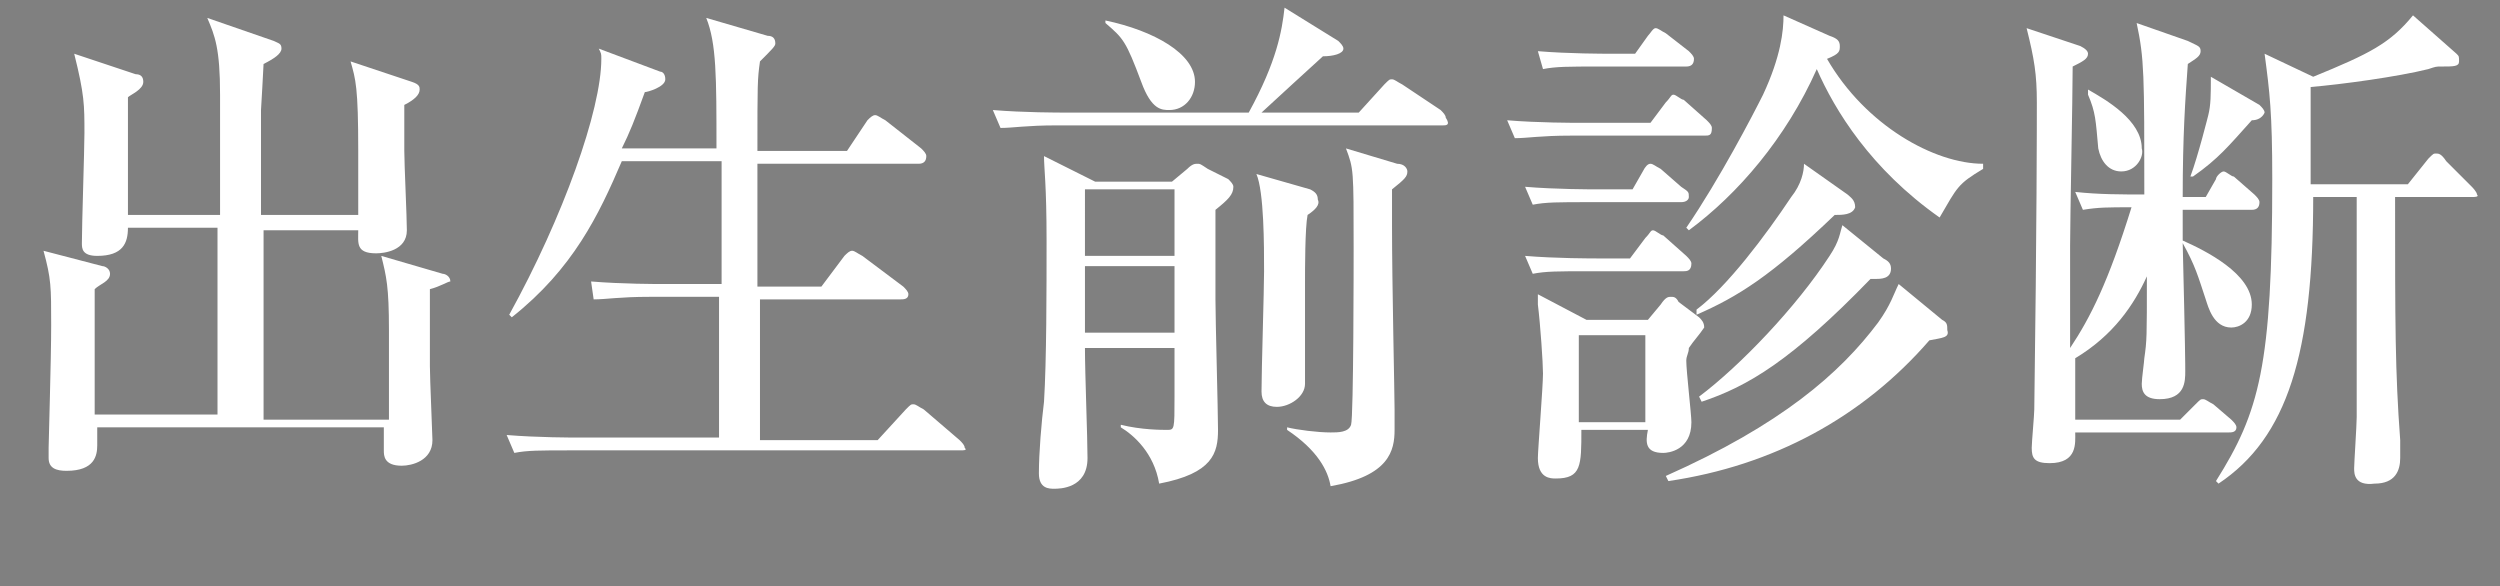
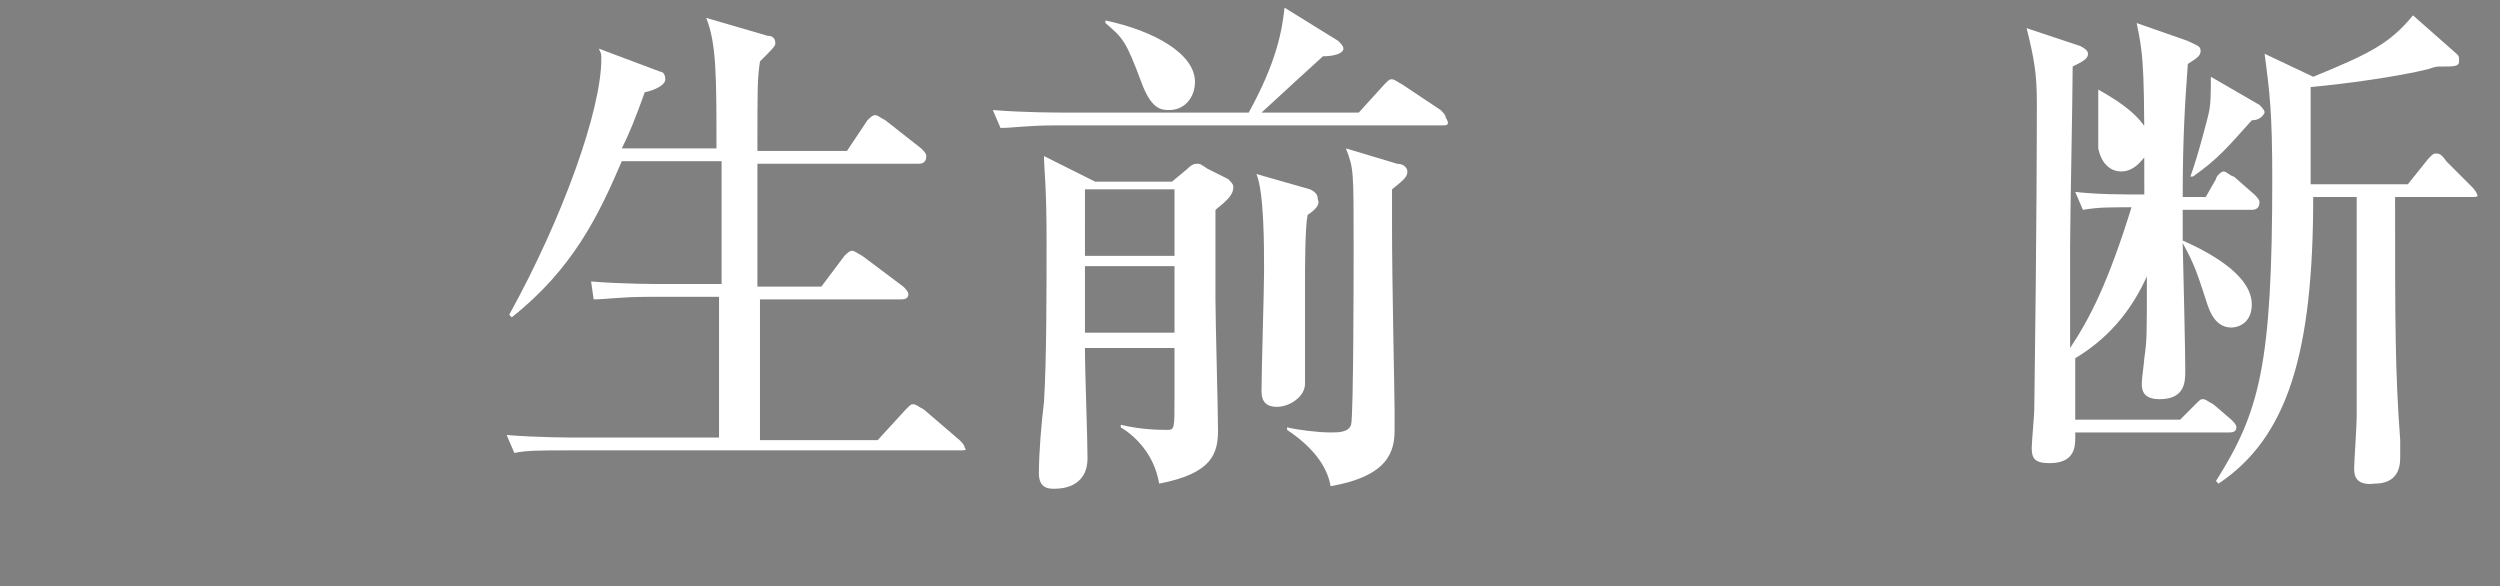
<svg xmlns="http://www.w3.org/2000/svg" version="1.1" id="レイヤー_1" x="0px" y="0px" viewBox="0 0 97.7 22.9" style="enable-background:new 0 0 97.7 22.9;" xml:space="preserve">
  <rect x="0" y="0" width="97.7" height="22.9" fill="#808080" stroke="none" />
  <style type="text/css">
	.st0{fill:#604D3F;}
	.st1{fill:#FFFFFF;}
</style>
-   <rect x="-345.3" y="-120.2" class="st0" width="162" height="193" />
  <g>
-     <path class="st1" d="M16.8,11.3c0,0.9,0,2.2,0,3c0,0.5,0.1,2.7,0.1,2.9c0,0.8-0.8,1-1.2,1c-0.7,0-0.7-0.4-0.7-0.6   c0-0.1,0-0.7,0-0.9H3.8c0,0.1,0,0.6,0,0.7c0,0.4-0.1,1-1.2,1c-0.4,0-0.7-0.1-0.7-0.5c0-0.1,0-0.2,0-0.4c0-0.3,0.1-3.4,0.1-4.8   c0-1.5,0-1.8-0.3-2.9L4,10.4c0.1,0,0.3,0.1,0.3,0.3c0,0.3-0.4,0.4-0.6,0.6c0,1.7,0,4.2,0,4.9h4.8V11V8.9H5c0,0.6-0.2,1.1-1.2,1.1   c-0.6,0-0.6-0.3-0.6-0.5c0-0.7,0.1-3.7,0.1-4.3c0-1.1,0-1.5-0.4-3.1l2.4,0.8c0.2,0,0.3,0.1,0.3,0.3c0,0.3-0.5,0.5-0.6,0.6   c0,1,0,1.2,0,4.6h3.6c0-0.7,0-4,0-4.7c0-1.8-0.2-2.3-0.5-3l2.6,0.9C10.9,1.7,11,1.7,11,1.9c0,0.2-0.3,0.4-0.7,0.6   c0,0.1-0.1,1.8-0.1,1.8c0,0.6,0,3.5,0,4.1H14c0-0.8,0-1.8,0-2.5c0-2.5-0.1-2.8-0.3-3.5l2.4,0.8c0.3,0.1,0.3,0.2,0.3,0.3   c0,0.2-0.2,0.4-0.6,0.6c0,0.4,0,0.9,0,1.8c0,0.5,0.1,2.6,0.1,3.1c0,0.8-0.9,0.9-1.2,0.9c-0.8,0-0.7-0.4-0.7-0.9h-3.7v7.4h4.9   c0-0.2,0-2.2,0-3.5c0-1.7-0.1-2.1-0.3-2.9l2.4,0.7c0.1,0,0.3,0.1,0.3,0.3C17.5,11,17.2,11.2,16.8,11.3z" />
    <path class="st1" d="M37.5,17.6H22.3c-1.2,0-1.7,0-2.2,0.1L19.8,17c1.2,0.1,2.6,0.1,2.8,0.1h5.5c0-0.8,0-5.2,0-5.5h-2.7   c-1.2,0-1.7,0.1-2.2,0.1L23.1,11c1.2,0.1,2.6,0.1,2.8,0.1h2.3l0-4.8h-3.9c-0.9,2.1-1.9,4.2-4.3,6.1l-0.1-0.1c2.1-3.8,3.6-8,3.6-10   c0-0.2,0-0.2-0.1-0.4l2.4,0.9c0.1,0,0.2,0.1,0.2,0.3c0,0.3-0.7,0.5-0.8,0.5c-0.4,1.1-0.6,1.6-0.9,2.2h3.7c0-2.8,0-4.1-0.4-5.1   l2.4,0.7c0.2,0,0.3,0.1,0.3,0.3c0,0.1-0.1,0.2-0.6,0.7c-0.1,0.7-0.1,0.9-0.1,3.5h3.5l0.8-1.2c0.1-0.1,0.2-0.2,0.3-0.2   c0.1,0,0.2,0.1,0.4,0.2l1.4,1.1c0.1,0.1,0.2,0.2,0.2,0.3c0,0.2-0.1,0.3-0.3,0.3h-6.3c0,1.3,0,3.4,0,4.8h2.5l0.9-1.2   c0.1-0.1,0.2-0.2,0.3-0.2s0.2,0.1,0.4,0.2l1.6,1.2c0.1,0.1,0.2,0.2,0.2,0.3c0,0.2-0.2,0.2-0.3,0.2h-5.5c0,0.9,0,4.8,0,5.5h4.6   l1.1-1.2c0.2-0.2,0.2-0.2,0.3-0.2c0.1,0,0.2,0.1,0.4,0.2l1.4,1.2c0.1,0.1,0.2,0.2,0.2,0.3C37.8,17.6,37.7,17.6,37.5,17.6z" />
    <path class="st1" d="M56.4,4.9H41.3c-1.2,0-1.7,0.1-2.2,0.1l-0.3-0.7c1.2,0.1,2.6,0.1,2.8,0.1h7.2c1.1-2,1.3-3.2,1.4-4.1l2.1,1.3   c0.1,0.1,0.2,0.2,0.2,0.3c0,0.2-0.4,0.3-0.8,0.3c-1.1,1-1.2,1.1-2.4,2.2h3.8l1-1.1c0.2-0.2,0.2-0.2,0.3-0.2s0.2,0.1,0.4,0.2l1.5,1   c0.1,0.1,0.2,0.2,0.2,0.3C56.7,4.9,56.5,4.9,56.4,4.9z M47.5,8.2c0,0.9,0,1.1,0,3.5c0,0.8,0.1,4.4,0.1,5.1c0,0.9-0.2,1.7-2.3,2.1   c-0.2-1.2-1-1.9-1.5-2.2l0-0.1c0.8,0.2,1.6,0.2,1.8,0.2c0.3,0,0.3,0,0.3-1.3c0-0.7,0-0.8,0-1.9h-3.5c0,1,0.1,3.5,0.1,4.3   c0,1.2-1.1,1.2-1.3,1.2c-0.2,0-0.6,0-0.6-0.6c0-0.8,0.1-2,0.2-2.8c0.1-1.6,0.1-4.4,0.1-6.3c0-2.2-0.1-2.8-0.1-3.3l2,1h3l0.6-0.5   c0.2-0.2,0.3-0.2,0.4-0.2s0.1,0,0.4,0.2L48,7c0.1,0.1,0.2,0.2,0.2,0.3C48.2,7.6,48,7.8,47.5,8.2z M45.9,7.4h-3.5V10h3.5V7.4z    M45.9,10.4h-3.5v2.6h3.5V10.4z M45.7,4.3c-0.3,0-0.7,0-1.1-1.1c-0.6-1.6-0.7-1.7-1.4-2.3l0-0.1c1.9,0.4,3.5,1.3,3.5,2.4   C46.7,3.8,46.3,4.3,45.7,4.3z M51.1,8.4C51,8.9,51,10.5,51,11.1s0,3.6,0,3.9c0,0.5-0.6,0.9-1.1,0.9c-0.4,0-0.6-0.2-0.6-0.6   c0-0.8,0.1-4,0.1-4.7c0-1,0-3.1-0.3-3.8l2.1,0.6c0.2,0.1,0.3,0.2,0.3,0.4C51.6,8,51.4,8.2,51.1,8.4z M54.4,7.4c0,0.4,0,0.8,0,1.4   c0,2.3,0.1,6.6,0.1,7.2c0,0.6,0,0.7,0,0.8c0,0.8-0.2,1.8-2.5,2.2c-0.1-0.6-0.5-1.4-1.7-2.2l0-0.1c0.4,0.1,1.2,0.2,1.7,0.2   c0.3,0,0.7,0,0.8-0.3c0.1-0.3,0.1-6.5,0.1-6.9c0-3.1,0-3.1-0.3-3.9l2,0.6C54.9,6.4,55,6.6,55,6.7C55,6.9,54.9,7,54.4,7.4z" />
-     <path class="st1" d="M66.6,5.3h-5.2c-1.2,0-1.7,0.1-2.2,0.1l-0.3-0.7c1.2,0.1,2.6,0.1,2.9,0.1h2.7L65.1,4c0.2-0.2,0.2-0.3,0.3-0.3   s0.3,0.2,0.4,0.2l0.9,0.8c0.1,0.1,0.2,0.2,0.2,0.3C66.9,5.3,66.8,5.3,66.6,5.3z M65.8,10.6h-3.7c-1.2,0-1.7,0-2.2,0.1L59.6,10   c1.2,0.1,2.6,0.1,2.9,0.1h1.2l0.6-0.8c0.2-0.2,0.2-0.3,0.3-0.3c0.1,0,0.3,0.2,0.4,0.2l0.9,0.8c0.1,0.1,0.2,0.2,0.2,0.3   C66.1,10.6,65.9,10.6,65.8,10.6z M65.7,7.9h-3.6c-1.2,0-1.7,0-2.2,0.1l-0.3-0.7c1.2,0.1,2.6,0.1,2.8,0.1h1.4l0.4-0.7   c0.1-0.2,0.2-0.3,0.3-0.3c0.1,0,0.2,0.1,0.4,0.2l0.8,0.7C66,7.5,66,7.5,66,7.7C66,7.8,65.9,7.9,65.7,7.9z M66,13.6   c0,0.2-0.1,0.3-0.1,0.5c0,0.4,0.2,2.1,0.2,2.4c0,1.1-0.9,1.2-1.1,1.2c-0.7,0-0.7-0.4-0.6-0.9h-2.6c0,1.4,0,1.9-1,1.9   c-0.2,0-0.7,0-0.7-0.8c0-0.3,0.2-2.8,0.2-3.3c0-0.4-0.1-1.9-0.2-2.7c0-0.1,0-0.3,0-0.4l1.9,1h2.4l0.5-0.6c0.2-0.3,0.3-0.3,0.4-0.3   s0.2,0,0.3,0.2l0.8,0.6c0.1,0.1,0.2,0.2,0.2,0.4C66.4,13.1,66.2,13.3,66,13.6z M65.9,2.6h-3.4c-1.2,0-1.7,0-2.2,0.1L60.1,2   c1.2,0.1,2.6,0.1,2.8,0.1h1l0.5-0.7c0.1-0.1,0.2-0.3,0.3-0.3c0.1,0,0.2,0.1,0.4,0.2L66,2c0.1,0.1,0.2,0.2,0.2,0.3   C66.2,2.5,66.1,2.6,65.9,2.6z M64.3,13.1h-2.6v3.4h2.6V13.1z M75.4,13.3c-2.6,3-6.1,4.9-10.2,5.5l-0.1-0.2c4.5-2,6.8-4,8.3-6   c0.5-0.7,0.6-1.1,0.8-1.5l1.7,1.4c0.2,0.1,0.2,0.2,0.2,0.4C76.2,13.2,75.9,13.2,75.4,13.3z M75.8,8.5c-2.7-1.9-4.1-4.2-4.8-5.8   c-1.2,2.7-3.1,4.9-5,6.3l-0.1-0.1c1.3-1.9,2.6-4.4,3-5.2c0.7-1.5,0.8-2.5,0.8-3.1l1.8,0.8c0.3,0.1,0.4,0.2,0.4,0.4   c0,0.2,0,0.3-0.5,0.5c1.5,2.6,4.2,4.1,6.1,4.1v0.2C76.5,7.2,76.5,7.3,75.8,8.5z M71.7,8.4c-2.5,2.4-3.8,3.2-5.4,3.9v-0.2   c1.2-0.9,2.7-2.9,3.7-4.4c0.4-0.5,0.5-1,0.5-1.3l1.7,1.2c0.1,0.1,0.3,0.2,0.3,0.5C72.4,8.4,72,8.4,71.7,8.4z M73.3,10.9h-0.2   c-3.1,3.2-4.8,4.2-6.6,4.8l-0.1-0.2c1.6-1.2,3.8-3.5,5.1-5.5c0.4-0.6,0.4-0.9,0.5-1.2l1.6,1.3c0.2,0.1,0.3,0.2,0.3,0.4   C73.9,10.9,73.5,10.9,73.3,10.9z" />
-     <path class="st1" d="M88,8.2h-2.7c0,0.2,0,1,0,1.2c0.9,0.4,2.7,1.3,2.7,2.5c0,0.7-0.5,0.9-0.8,0.9c-0.7,0-0.9-0.8-1-1.1   c-0.3-0.9-0.4-1.3-0.9-2.2c0.1,4.1,0.1,4.8,0.1,5c0,0.4,0,1.1-1,1.1c-0.6,0-0.7-0.3-0.7-0.6c0-0.2,0.1-0.9,0.1-1   c0.1-0.7,0.1-0.8,0.1-3.2c-0.5,1.1-1.3,2.3-2.8,3.2c0,0.4,0,2.1,0,2.4h4.1l0.6-0.6c0.2-0.2,0.2-0.2,0.3-0.2c0.1,0,0.2,0.1,0.4,0.2   l0.7,0.6c0.1,0.1,0.2,0.2,0.2,0.3c0,0.2-0.2,0.2-0.3,0.2h-6c0,0.4,0.1,1.2-1,1.2c-0.6,0-0.7-0.2-0.7-0.6c0-0.2,0.1-1.3,0.1-1.5   c0.1-7.2,0.1-11.3,0.1-12c0-1.1-0.1-1.7-0.4-2.9l2.1,0.7c0.2,0.1,0.3,0.2,0.3,0.3c0,0.2-0.2,0.3-0.6,0.5c0,1.1-0.1,6-0.1,7   c0,0.2,0,3.4,0,4c0.8-1.2,1.5-2.6,2.4-5.5c-0.9,0-1.3,0-1.9,0.1l-0.3-0.7c0.9,0.1,1.8,0.1,2.7,0.1c0-4.7,0-5.3-0.3-6.7l2,0.7   C85.9,1.8,86,1.8,86,2c0,0.2-0.2,0.3-0.5,0.5c-0.1,1.4-0.2,2.8-0.2,5.2h0.9L86.6,7c0-0.1,0.2-0.3,0.3-0.3c0.1,0,0.3,0.2,0.4,0.2   l0.8,0.7c0.1,0.1,0.2,0.2,0.2,0.3C88.3,8.1,88.2,8.2,88,8.2z M82.9,6.7c-0.5,0-0.8-0.4-0.9-0.9c-0.1-1.1-0.1-1.4-0.4-2.1V3.5   c0.7,0.4,2.1,1.2,2.1,2.3C83.8,6.1,83.5,6.7,82.9,6.7z M88,4.7c-0.9,1-1.3,1.5-2.3,2.2h-0.1c0.3-0.8,0.7-2.4,0.7-2.4   c0.1-0.4,0.1-0.8,0.1-1.5l1.9,1.1c0.1,0.1,0.2,0.2,0.2,0.3C88.5,4.4,88.4,4.7,88,4.7z M96.6,7.7h-3c0,5,0,6.8,0.2,9.5   c0,0.5,0,0.6,0,0.7c0,0.5-0.2,1-1,1C92,19,92,18.5,92,18.3c0-0.2,0.1-1.7,0.1-2V7.7h-1.7c0,6.1-1,9.4-3.7,11.2l-0.1-0.1   c1.7-2.7,2.2-4.5,2.2-11.8c0-2.6-0.1-3.4-0.3-4.9L90.4,3c2.2-0.9,3-1.3,3.9-2.4L96,2.1c0.1,0.1,0.1,0.1,0.1,0.3   c0,0.2-0.2,0.2-0.7,0.2c-0.2,0-0.2,0-0.5,0.1c-1.2,0.3-3.4,0.6-4.6,0.7v3.8h3.8l0.8-1C95.1,6,95.1,6,95.2,6c0.1,0,0.2,0,0.4,0.3   l1,1c0,0,0.2,0.2,0.2,0.3C96.9,7.7,96.7,7.7,96.6,7.7z" />
+     <path class="st1" d="M88,8.2h-2.7c0,0.2,0,1,0,1.2c0.9,0.4,2.7,1.3,2.7,2.5c0,0.7-0.5,0.9-0.8,0.9c-0.7,0-0.9-0.8-1-1.1   c-0.3-0.9-0.4-1.3-0.9-2.2c0.1,4.1,0.1,4.8,0.1,5c0,0.4,0,1.1-1,1.1c-0.6,0-0.7-0.3-0.7-0.6c0-0.2,0.1-0.9,0.1-1   c0.1-0.7,0.1-0.8,0.1-3.2c-0.5,1.1-1.3,2.3-2.8,3.2c0,0.4,0,2.1,0,2.4h4.1l0.6-0.6c0.2-0.2,0.2-0.2,0.3-0.2c0.1,0,0.2,0.1,0.4,0.2   l0.7,0.6c0.1,0.1,0.2,0.2,0.2,0.3c0,0.2-0.2,0.2-0.3,0.2h-6c0,0.4,0.1,1.2-1,1.2c-0.6,0-0.7-0.2-0.7-0.6c0-0.2,0.1-1.3,0.1-1.5   c0.1-7.2,0.1-11.3,0.1-12c0-1.1-0.1-1.7-0.4-2.9l2.1,0.7c0.2,0.1,0.3,0.2,0.3,0.3c0,0.2-0.2,0.3-0.6,0.5c0,1.1-0.1,6-0.1,7   c0,0.2,0,3.4,0,4c0.8-1.2,1.5-2.6,2.4-5.5c-0.9,0-1.3,0-1.9,0.1l-0.3-0.7c0.9,0.1,1.8,0.1,2.7,0.1c0-4.7,0-5.3-0.3-6.7l2,0.7   C85.9,1.8,86,1.8,86,2c0,0.2-0.2,0.3-0.5,0.5c-0.1,1.4-0.2,2.8-0.2,5.2h0.9L86.6,7c0-0.1,0.2-0.3,0.3-0.3c0.1,0,0.3,0.2,0.4,0.2   l0.8,0.7c0.1,0.1,0.2,0.2,0.2,0.3C88.3,8.1,88.2,8.2,88,8.2z M82.9,6.7c-0.5,0-0.8-0.4-0.9-0.9V3.5   c0.7,0.4,2.1,1.2,2.1,2.3C83.8,6.1,83.5,6.7,82.9,6.7z M88,4.7c-0.9,1-1.3,1.5-2.3,2.2h-0.1c0.3-0.8,0.7-2.4,0.7-2.4   c0.1-0.4,0.1-0.8,0.1-1.5l1.9,1.1c0.1,0.1,0.2,0.2,0.2,0.3C88.5,4.4,88.4,4.7,88,4.7z M96.6,7.7h-3c0,5,0,6.8,0.2,9.5   c0,0.5,0,0.6,0,0.7c0,0.5-0.2,1-1,1C92,19,92,18.5,92,18.3c0-0.2,0.1-1.7,0.1-2V7.7h-1.7c0,6.1-1,9.4-3.7,11.2l-0.1-0.1   c1.7-2.7,2.2-4.5,2.2-11.8c0-2.6-0.1-3.4-0.3-4.9L90.4,3c2.2-0.9,3-1.3,3.9-2.4L96,2.1c0.1,0.1,0.1,0.1,0.1,0.3   c0,0.2-0.2,0.2-0.7,0.2c-0.2,0-0.2,0-0.5,0.1c-1.2,0.3-3.4,0.6-4.6,0.7v3.8h3.8l0.8-1C95.1,6,95.1,6,95.2,6c0.1,0,0.2,0,0.4,0.3   l1,1c0,0,0.2,0.2,0.2,0.3C96.9,7.7,96.7,7.7,96.6,7.7z" />
  </g>
</svg>